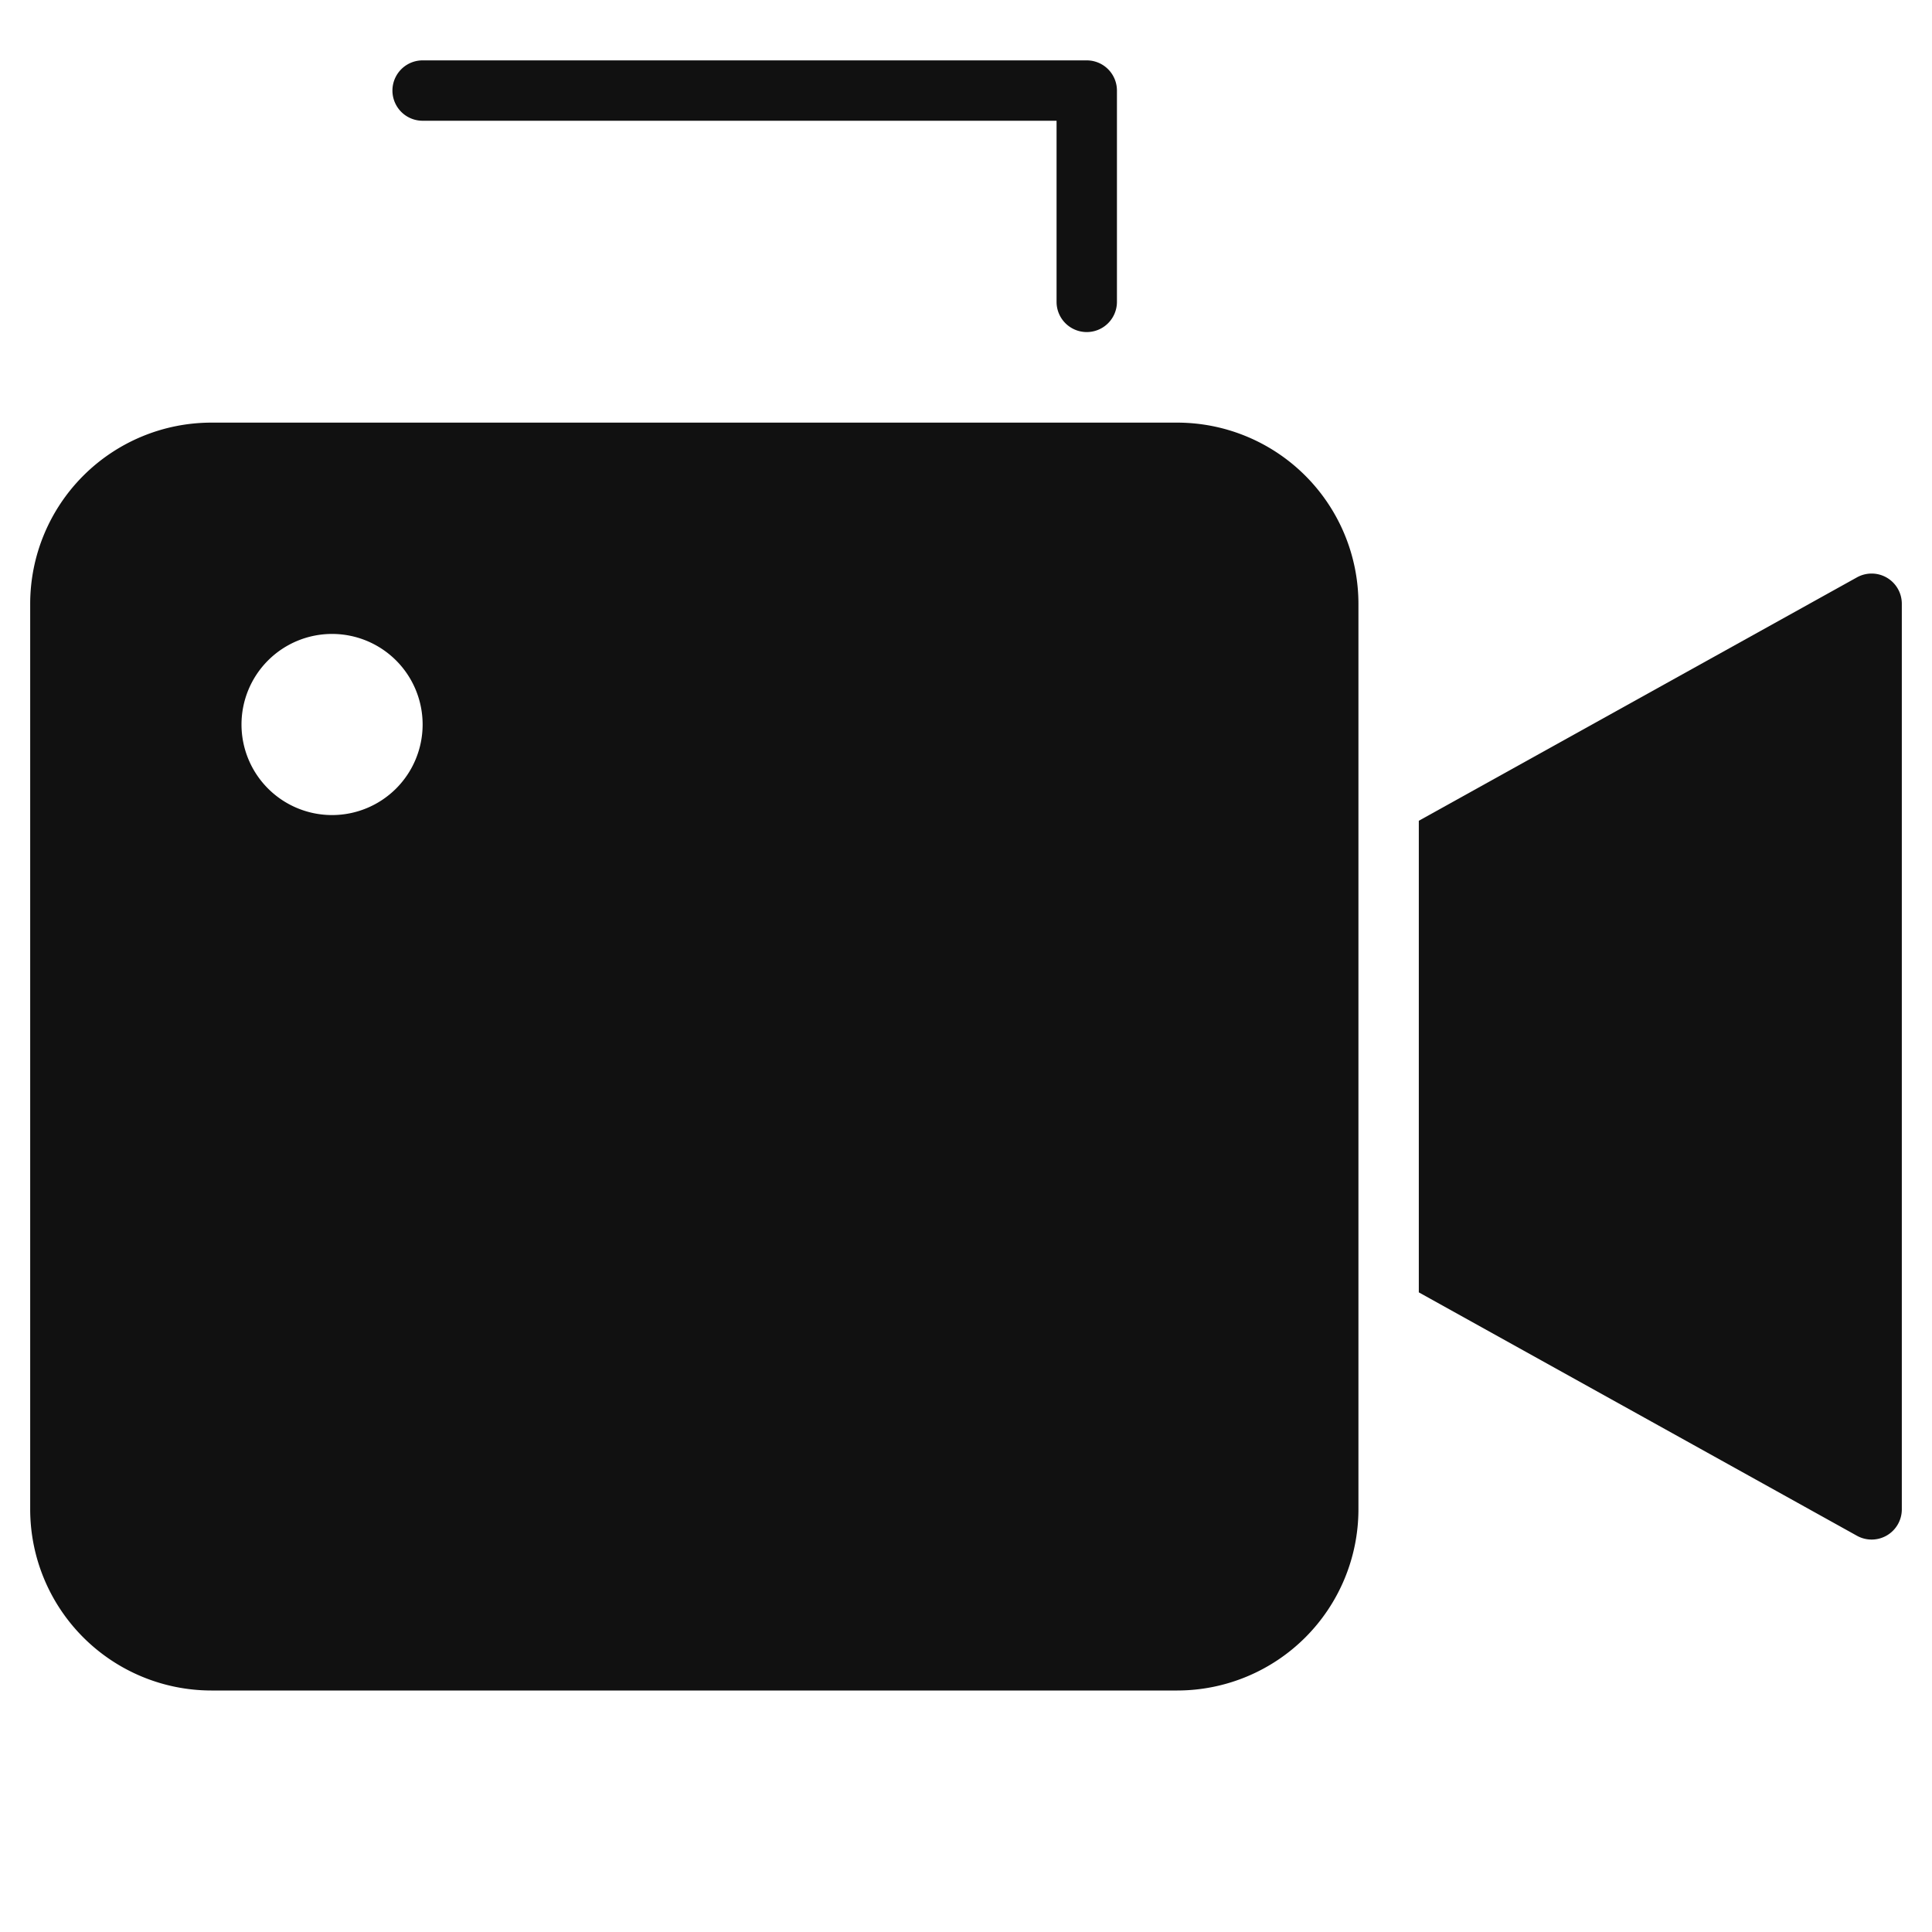
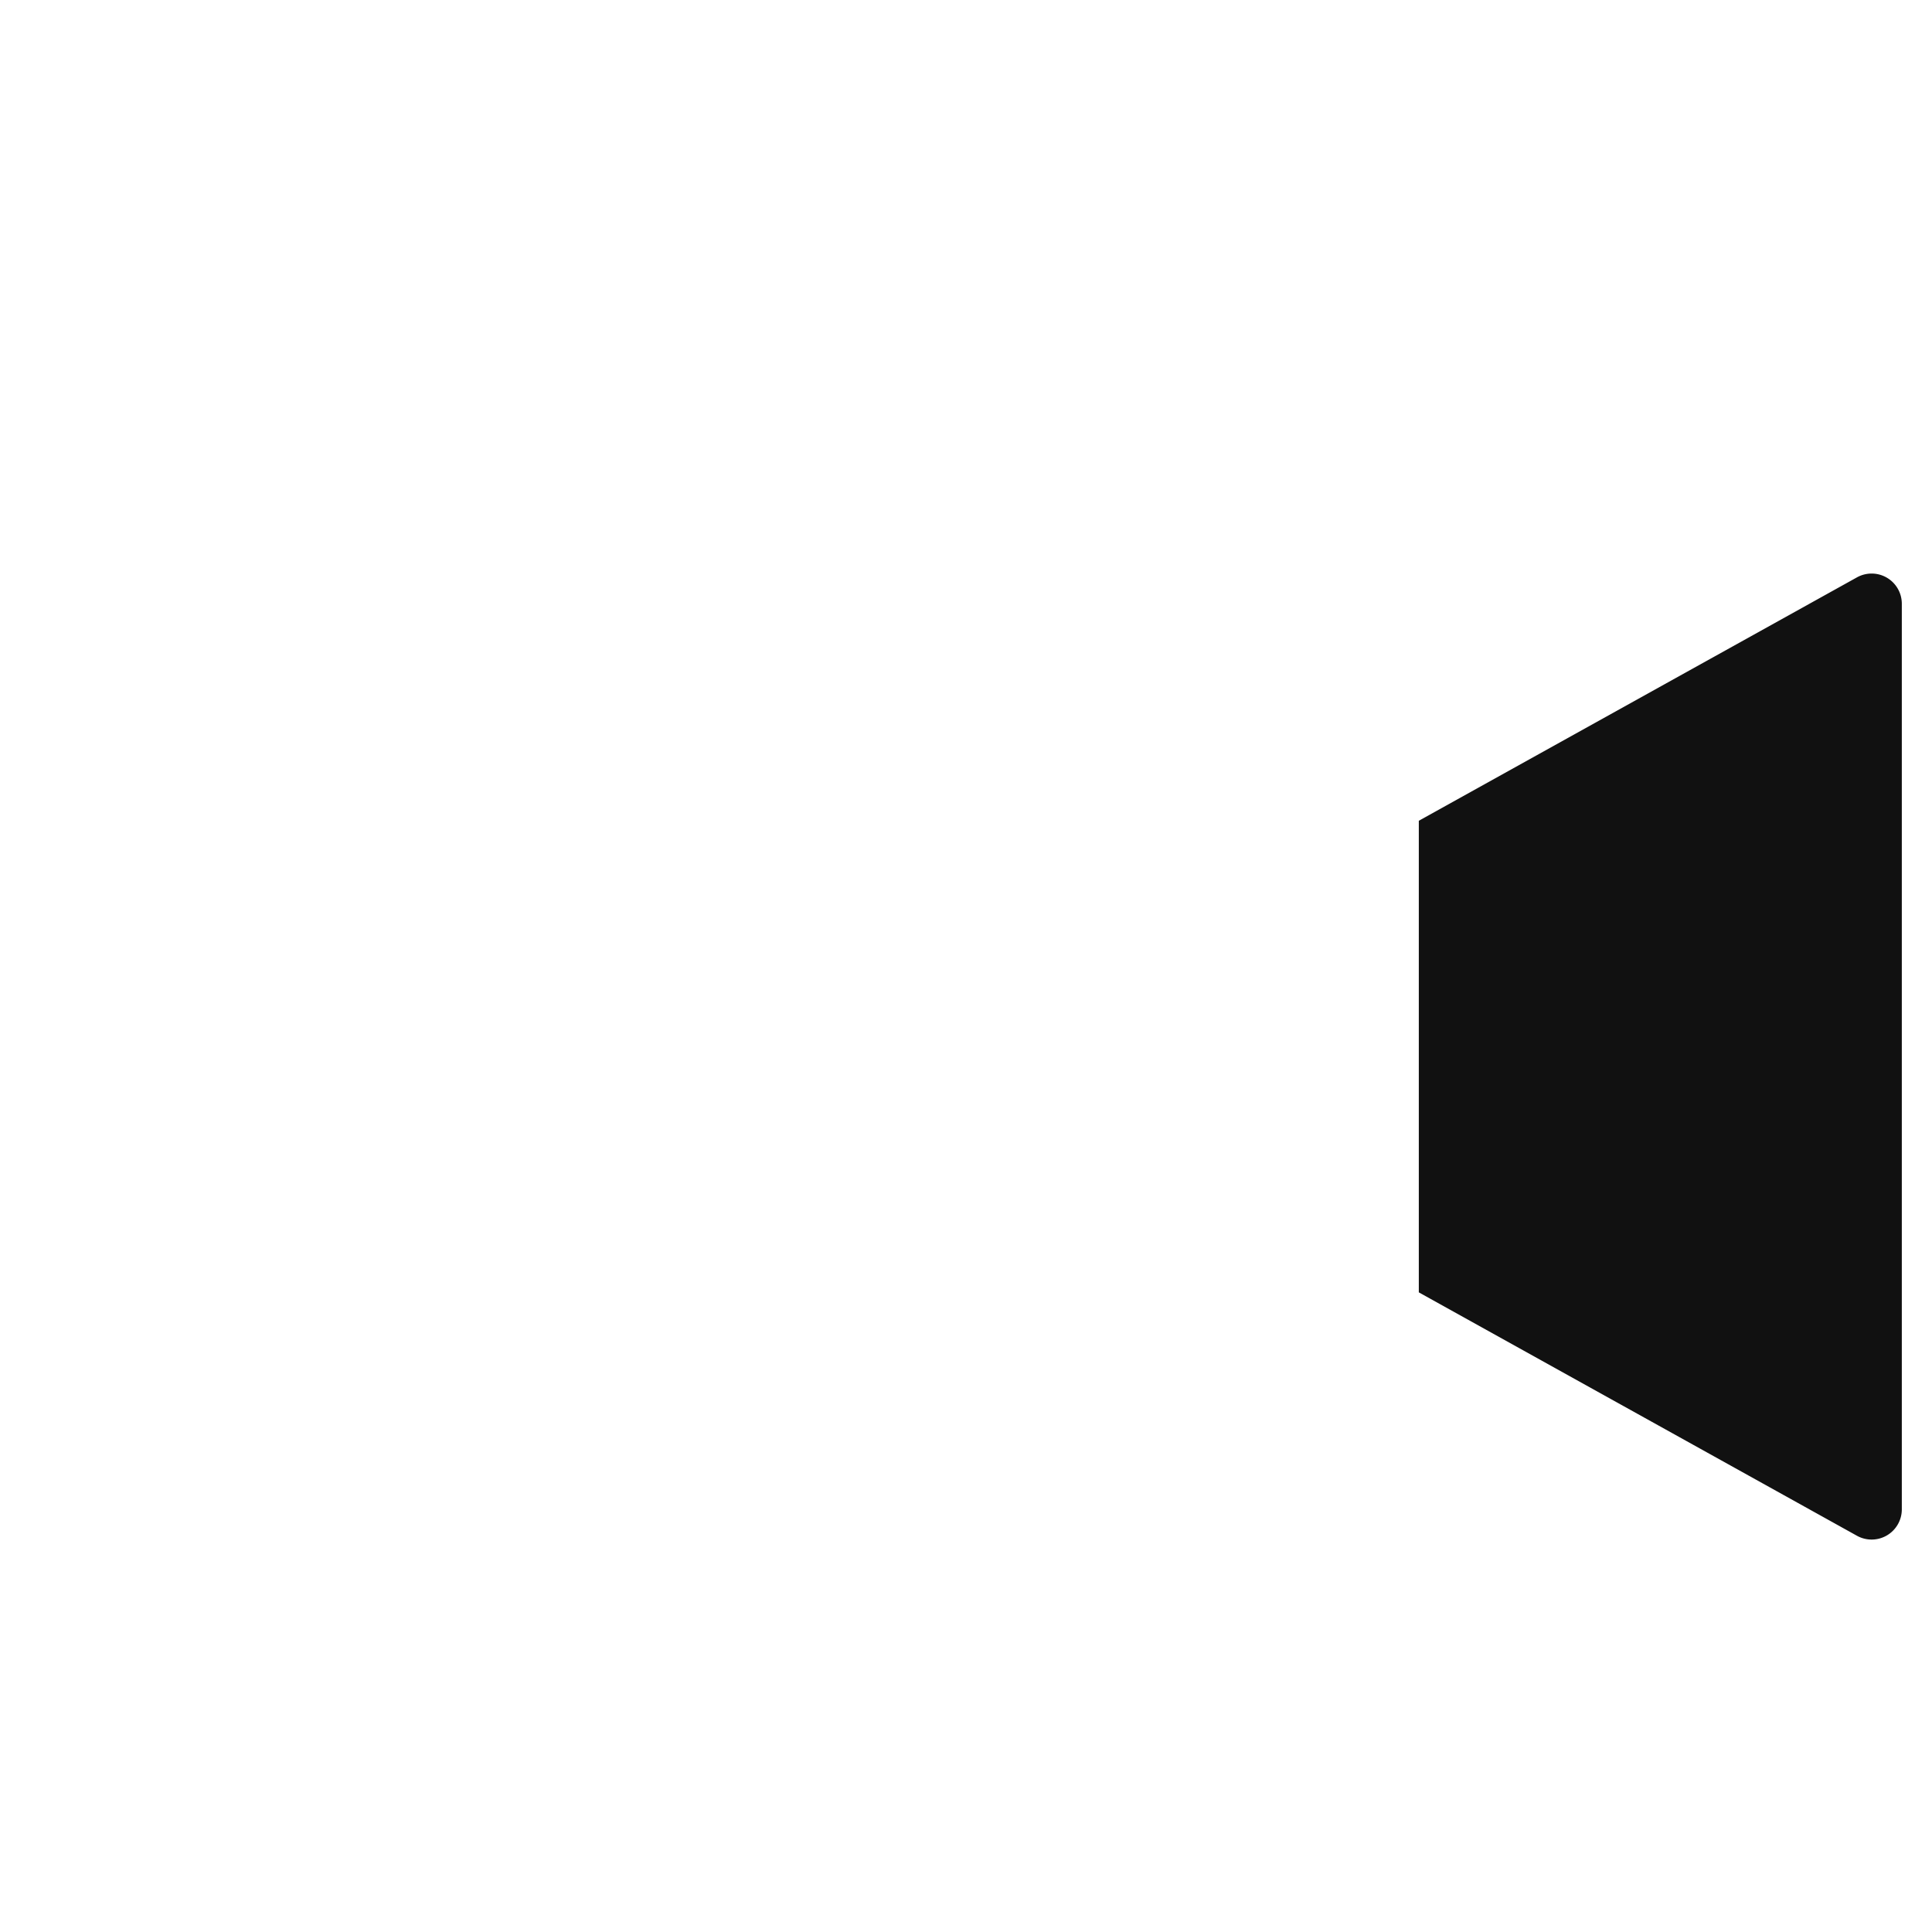
<svg xmlns="http://www.w3.org/2000/svg" viewBox="0 0 64 64" width="64" height="64">
  <g class="nc-icon-wrapper" stroke="none" fill="#111111">
-     <path data-color="color-2" d="M36,11a1,1,0,0,1-1-1V4H14a1,1,0,0,1,0-2H36a1,1,0,0,1,1,1v7A1,1,0,0,1,36,11Z" />
-     <path d="M39,14H7a6.006,6.006,0,0,0-6,6V50a6.006,6.006,0,0,0,6,6H39a6.006,6.006,0,0,0,6-6V20A6.006,6.006,0,0,0,39,14ZM11,27a3,3,0,1,1,3-3A3,3,0,0,1,11,27Z" fill="#111111" />
    <path data-color="color-2" d="M62.507,19.138a1,1,0,0,0-.993-.012L47,27.189V42.811l14.514,8.063A1,1,0,0,0,63,50V20A1,1,0,0,0,62.507,19.138Z" />
  </g>
</svg>